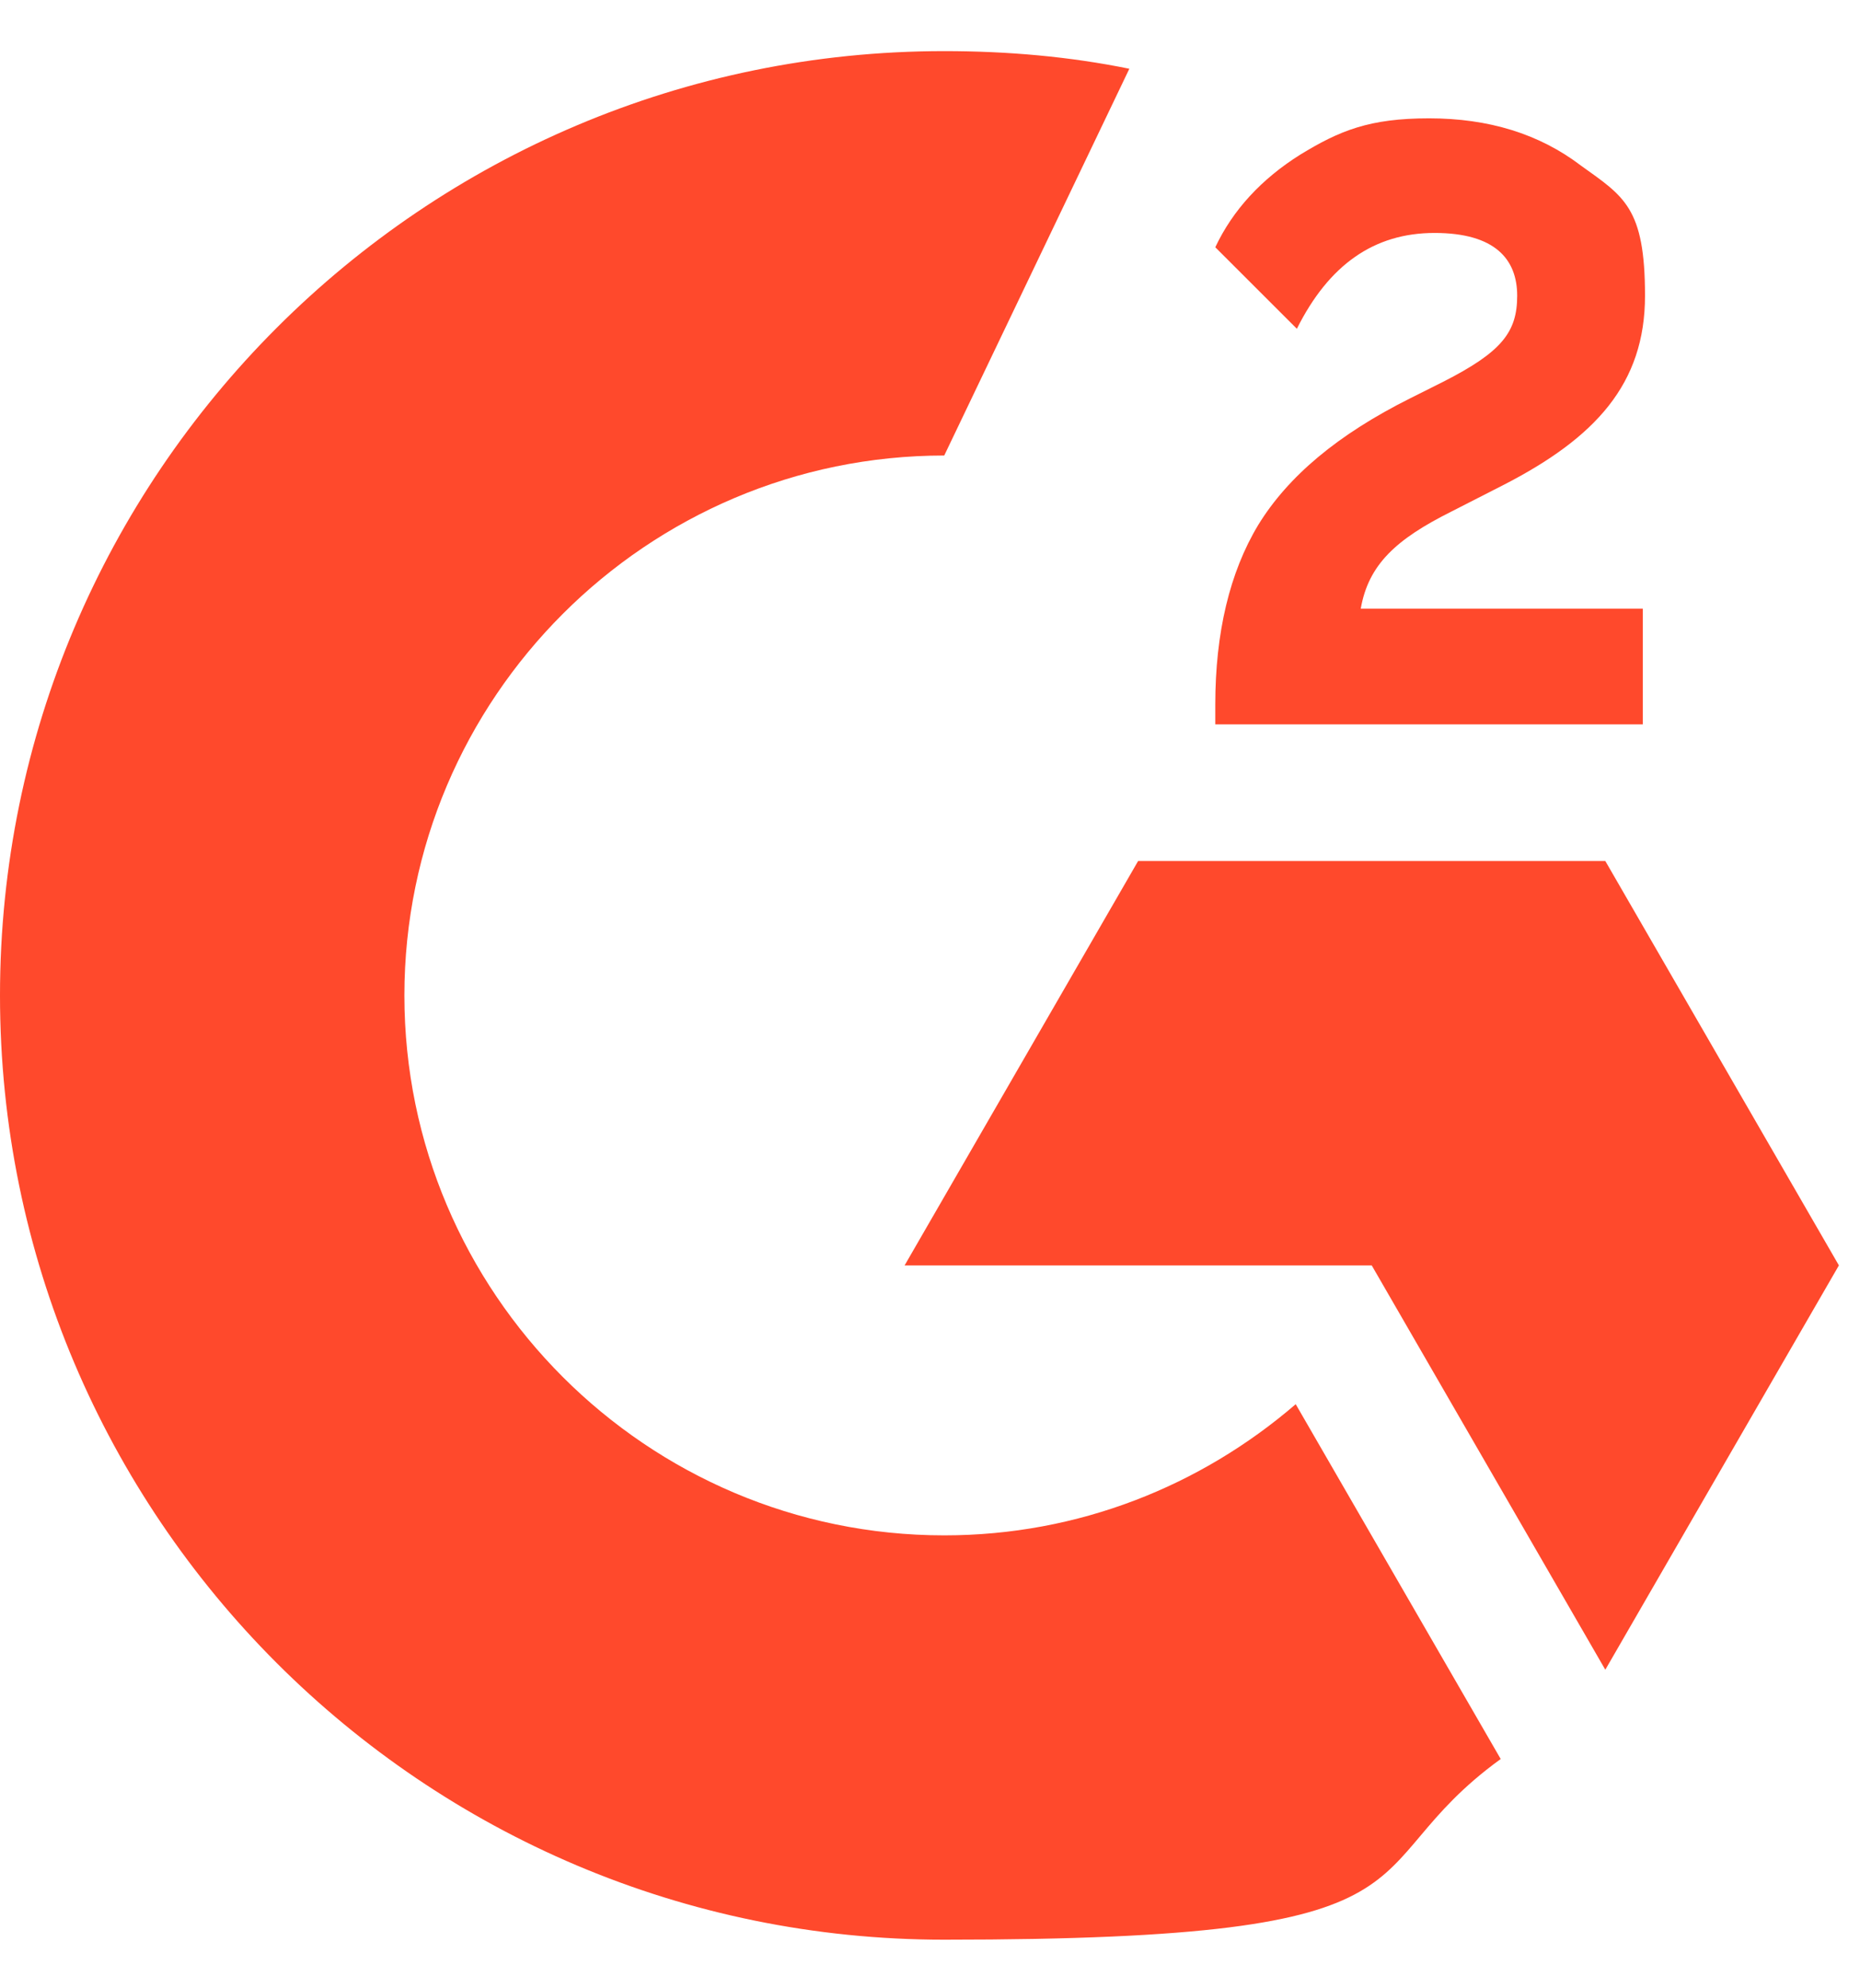
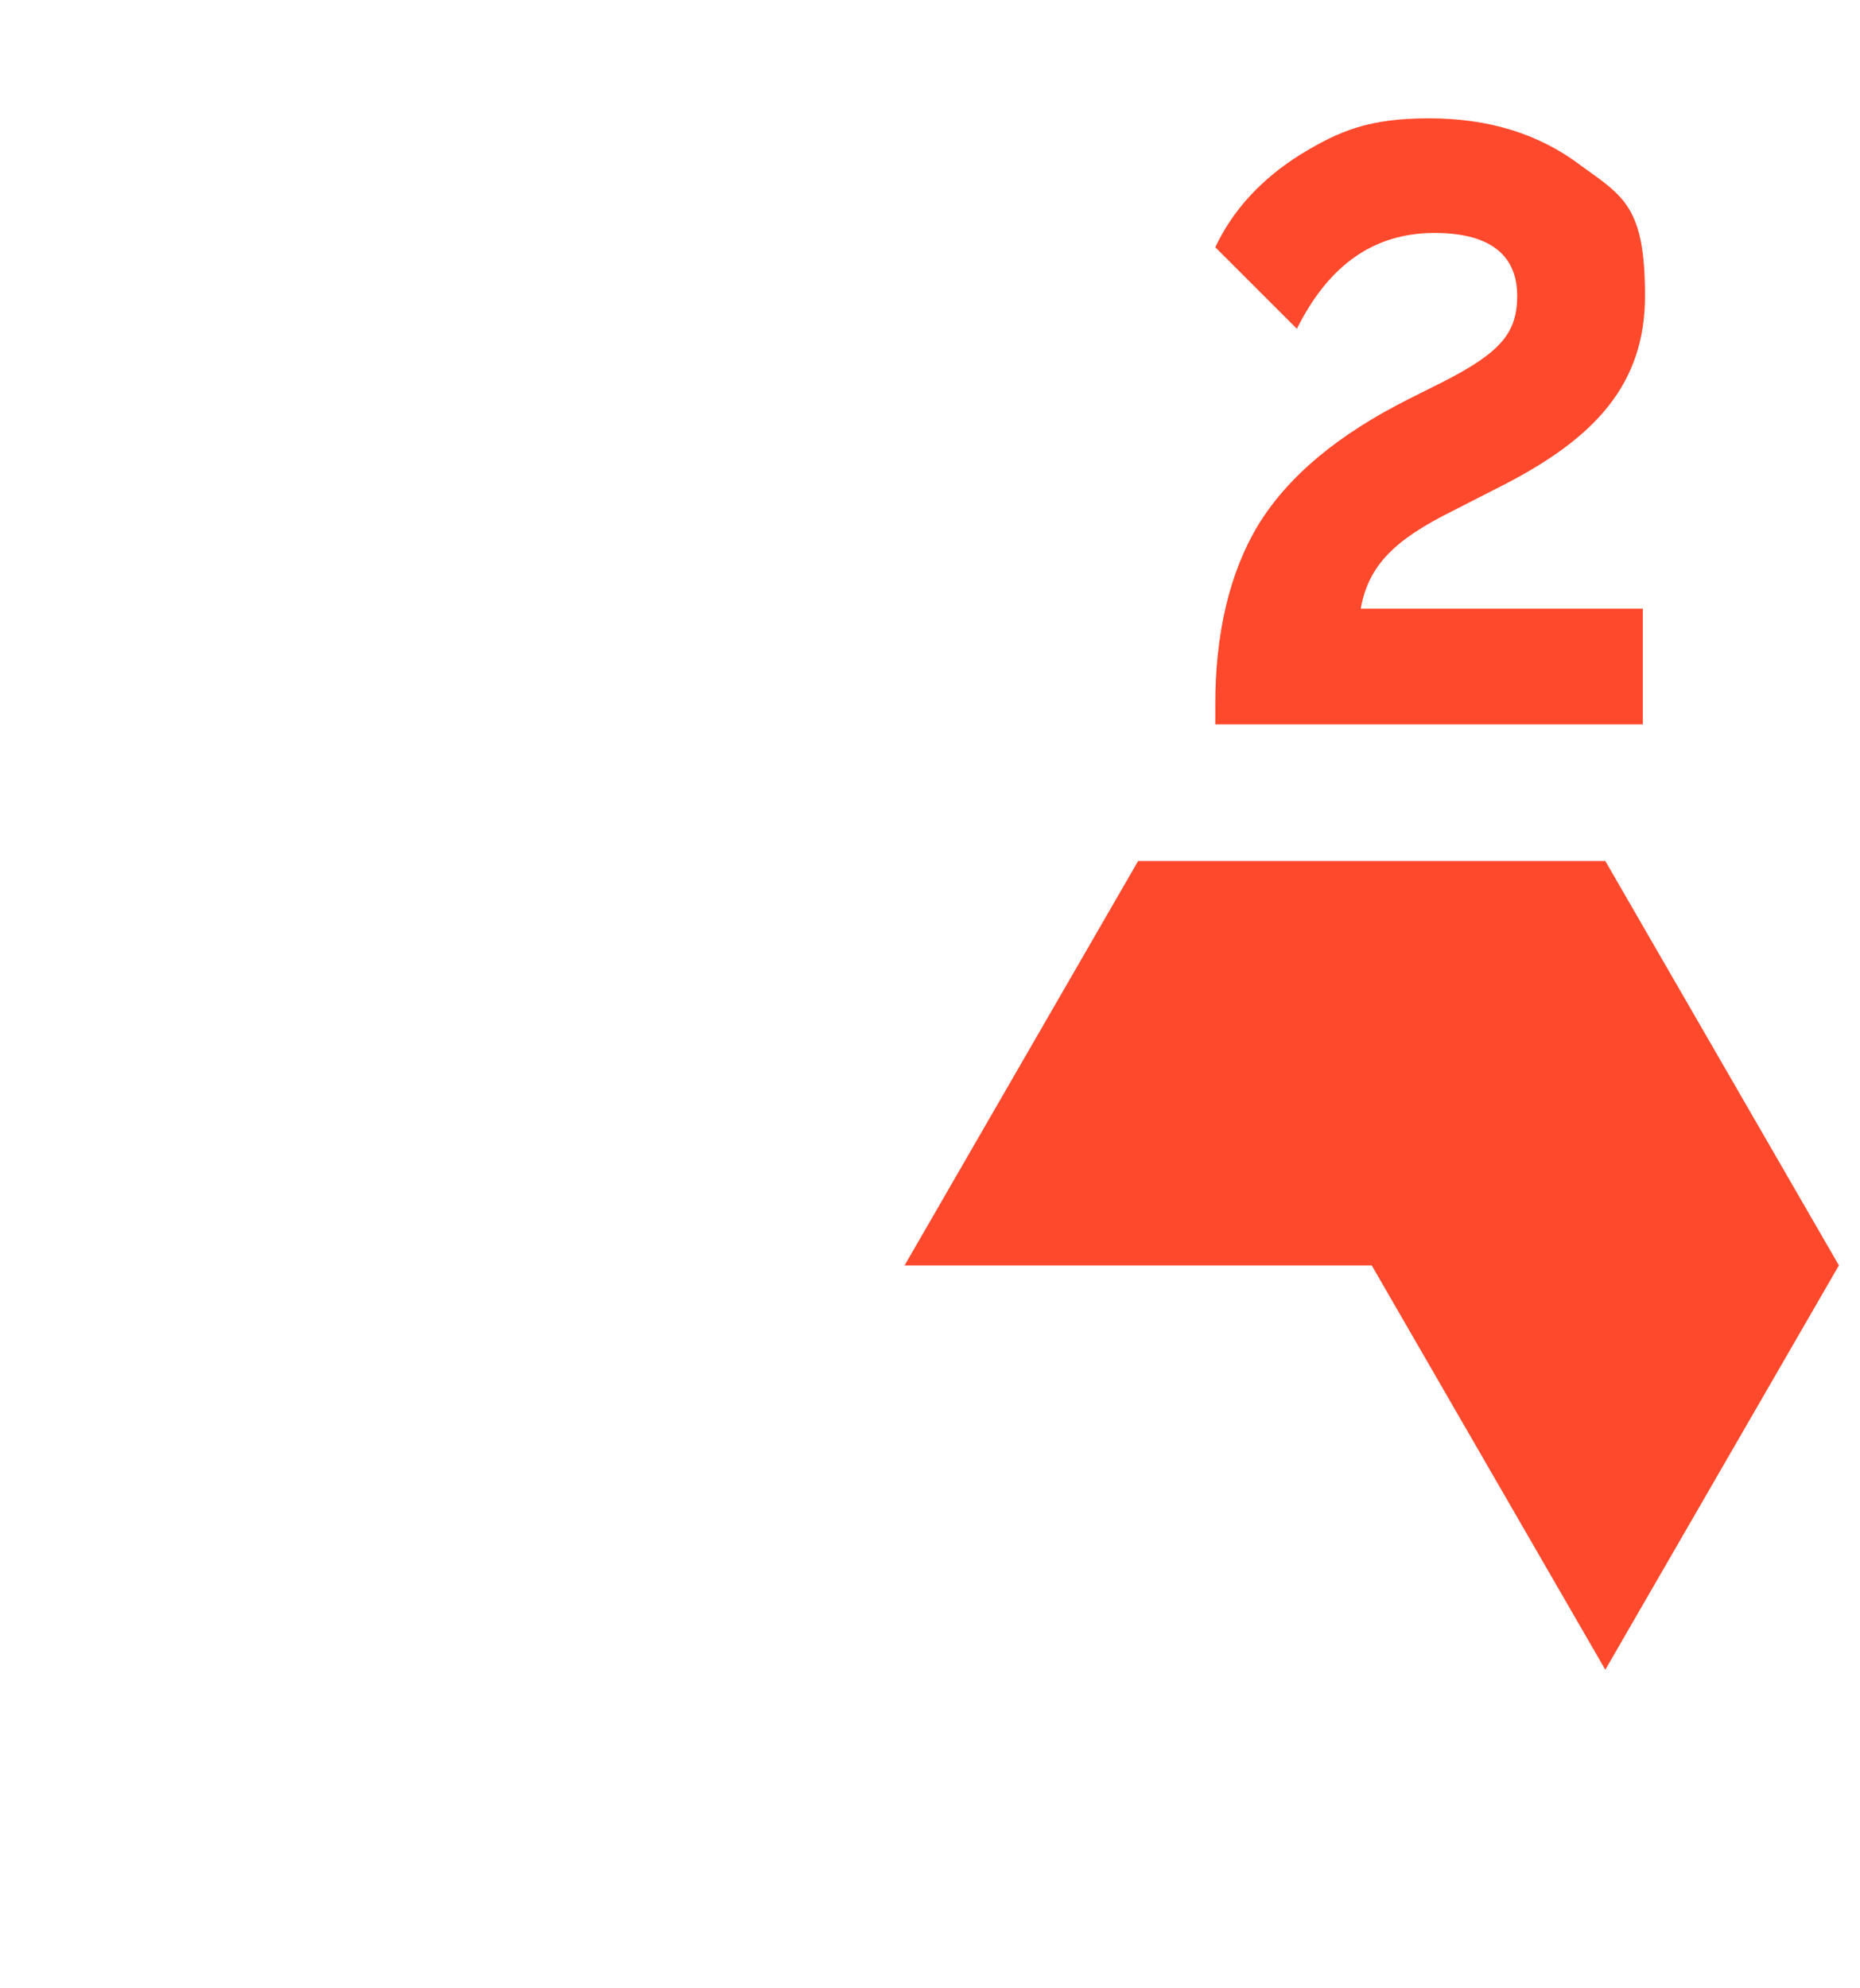
<svg xmlns="http://www.w3.org/2000/svg" width="29" height="31" viewBox="0 0 29 31" fill="none">
  <path d="M25.614 9.49H21.216C21.336 8.803 21.766 8.408 22.625 7.978L23.432 7.566C24.875 6.827 25.648 5.985 25.648 4.611C25.648 3.237 25.322 3.065 24.652 2.584C23.999 2.086 23.209 1.845 22.281 1.845C21.353 1.845 20.89 2.034 20.271 2.412C19.67 2.79 19.223 3.271 18.948 3.855L20.22 5.126C20.718 4.13 21.422 3.632 22.367 3.632C23.312 3.632 23.655 4.044 23.655 4.611C23.655 5.178 23.415 5.487 22.504 5.951L21.989 6.209C20.855 6.776 20.082 7.428 19.618 8.184C19.172 8.923 18.948 9.868 18.948 10.985V11.294H25.614V9.473V9.49Z" fill="#FF492C" />
  <path d="M25.029 13.424H17.745L14.104 19.729H21.387L25.029 26.033L28.671 19.729L25.029 13.424Z" fill="#FF492C" />
-   <path d="M14.722 23.938C10.084 23.938 6.305 20.158 6.305 15.52C6.305 10.882 10.084 7.102 14.722 7.102L17.608 1.072C16.681 0.883 15.719 0.797 14.722 0.797C6.597 0.797 0 7.394 0 15.52C0 23.646 6.597 30.242 14.722 30.242C22.848 30.242 20.958 29.195 23.398 27.425L20.202 21.893C18.725 23.165 16.818 23.938 14.722 23.938Z" fill="#FF492C" />
</svg>